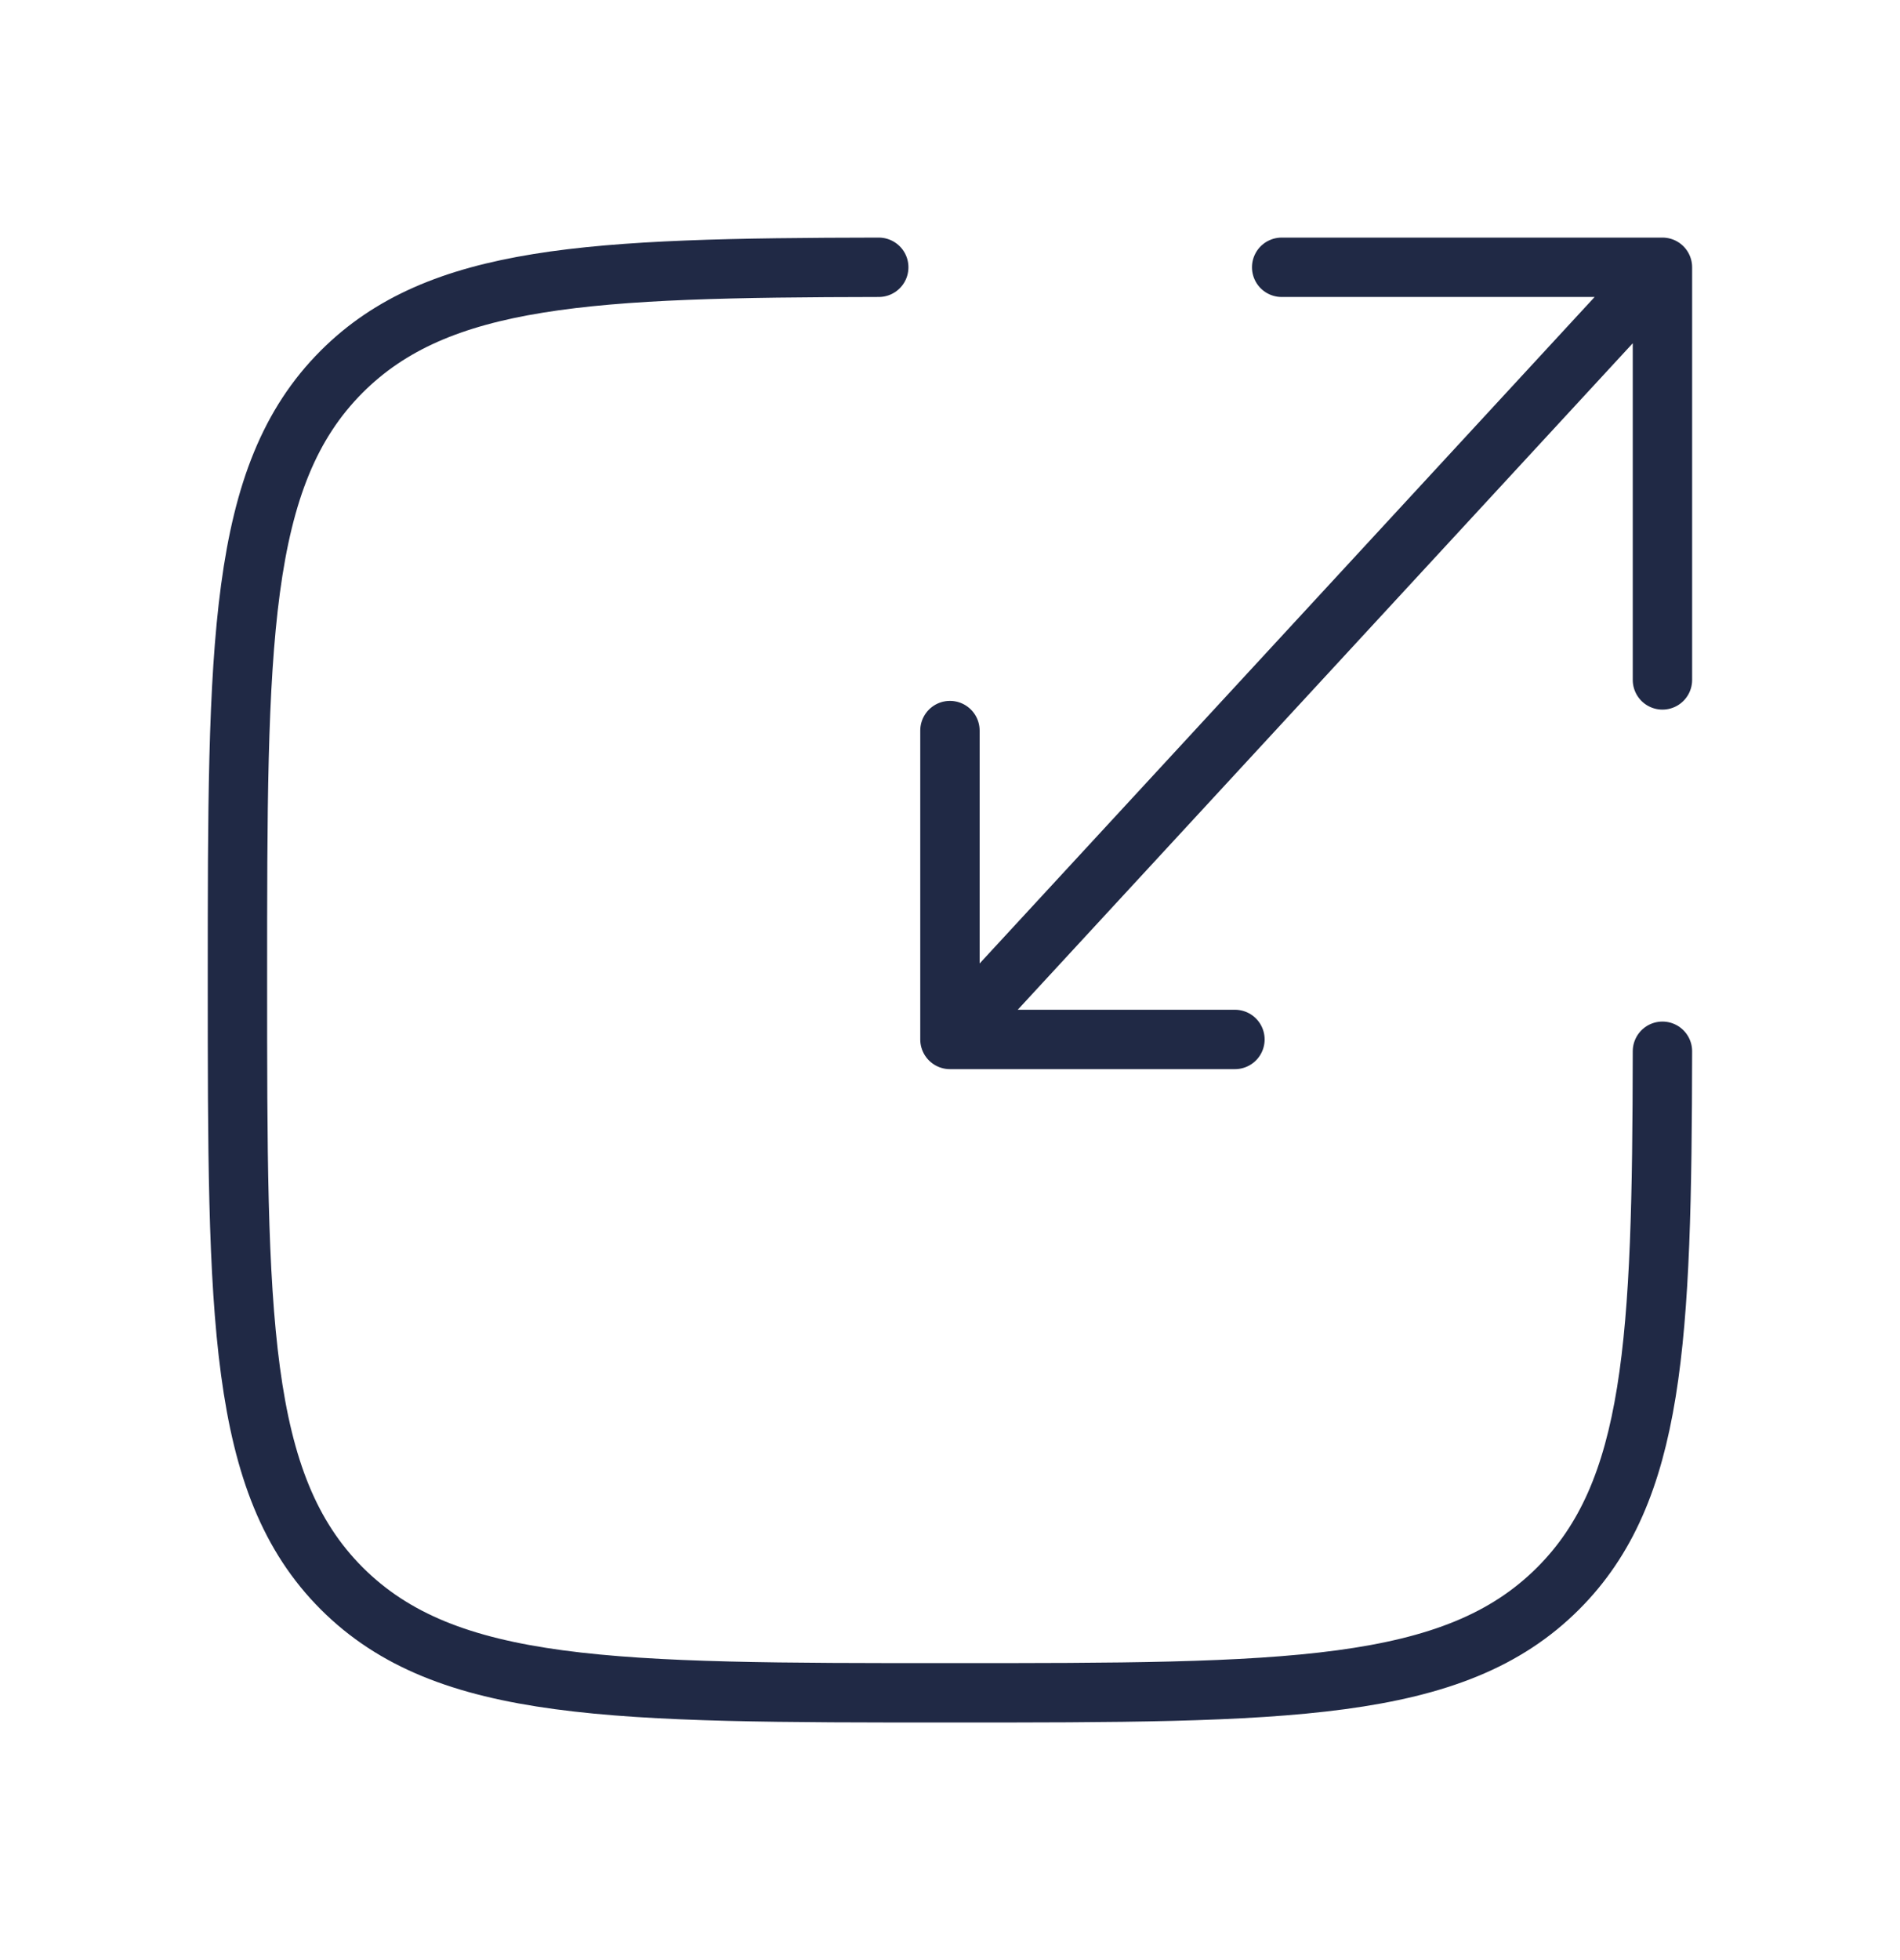
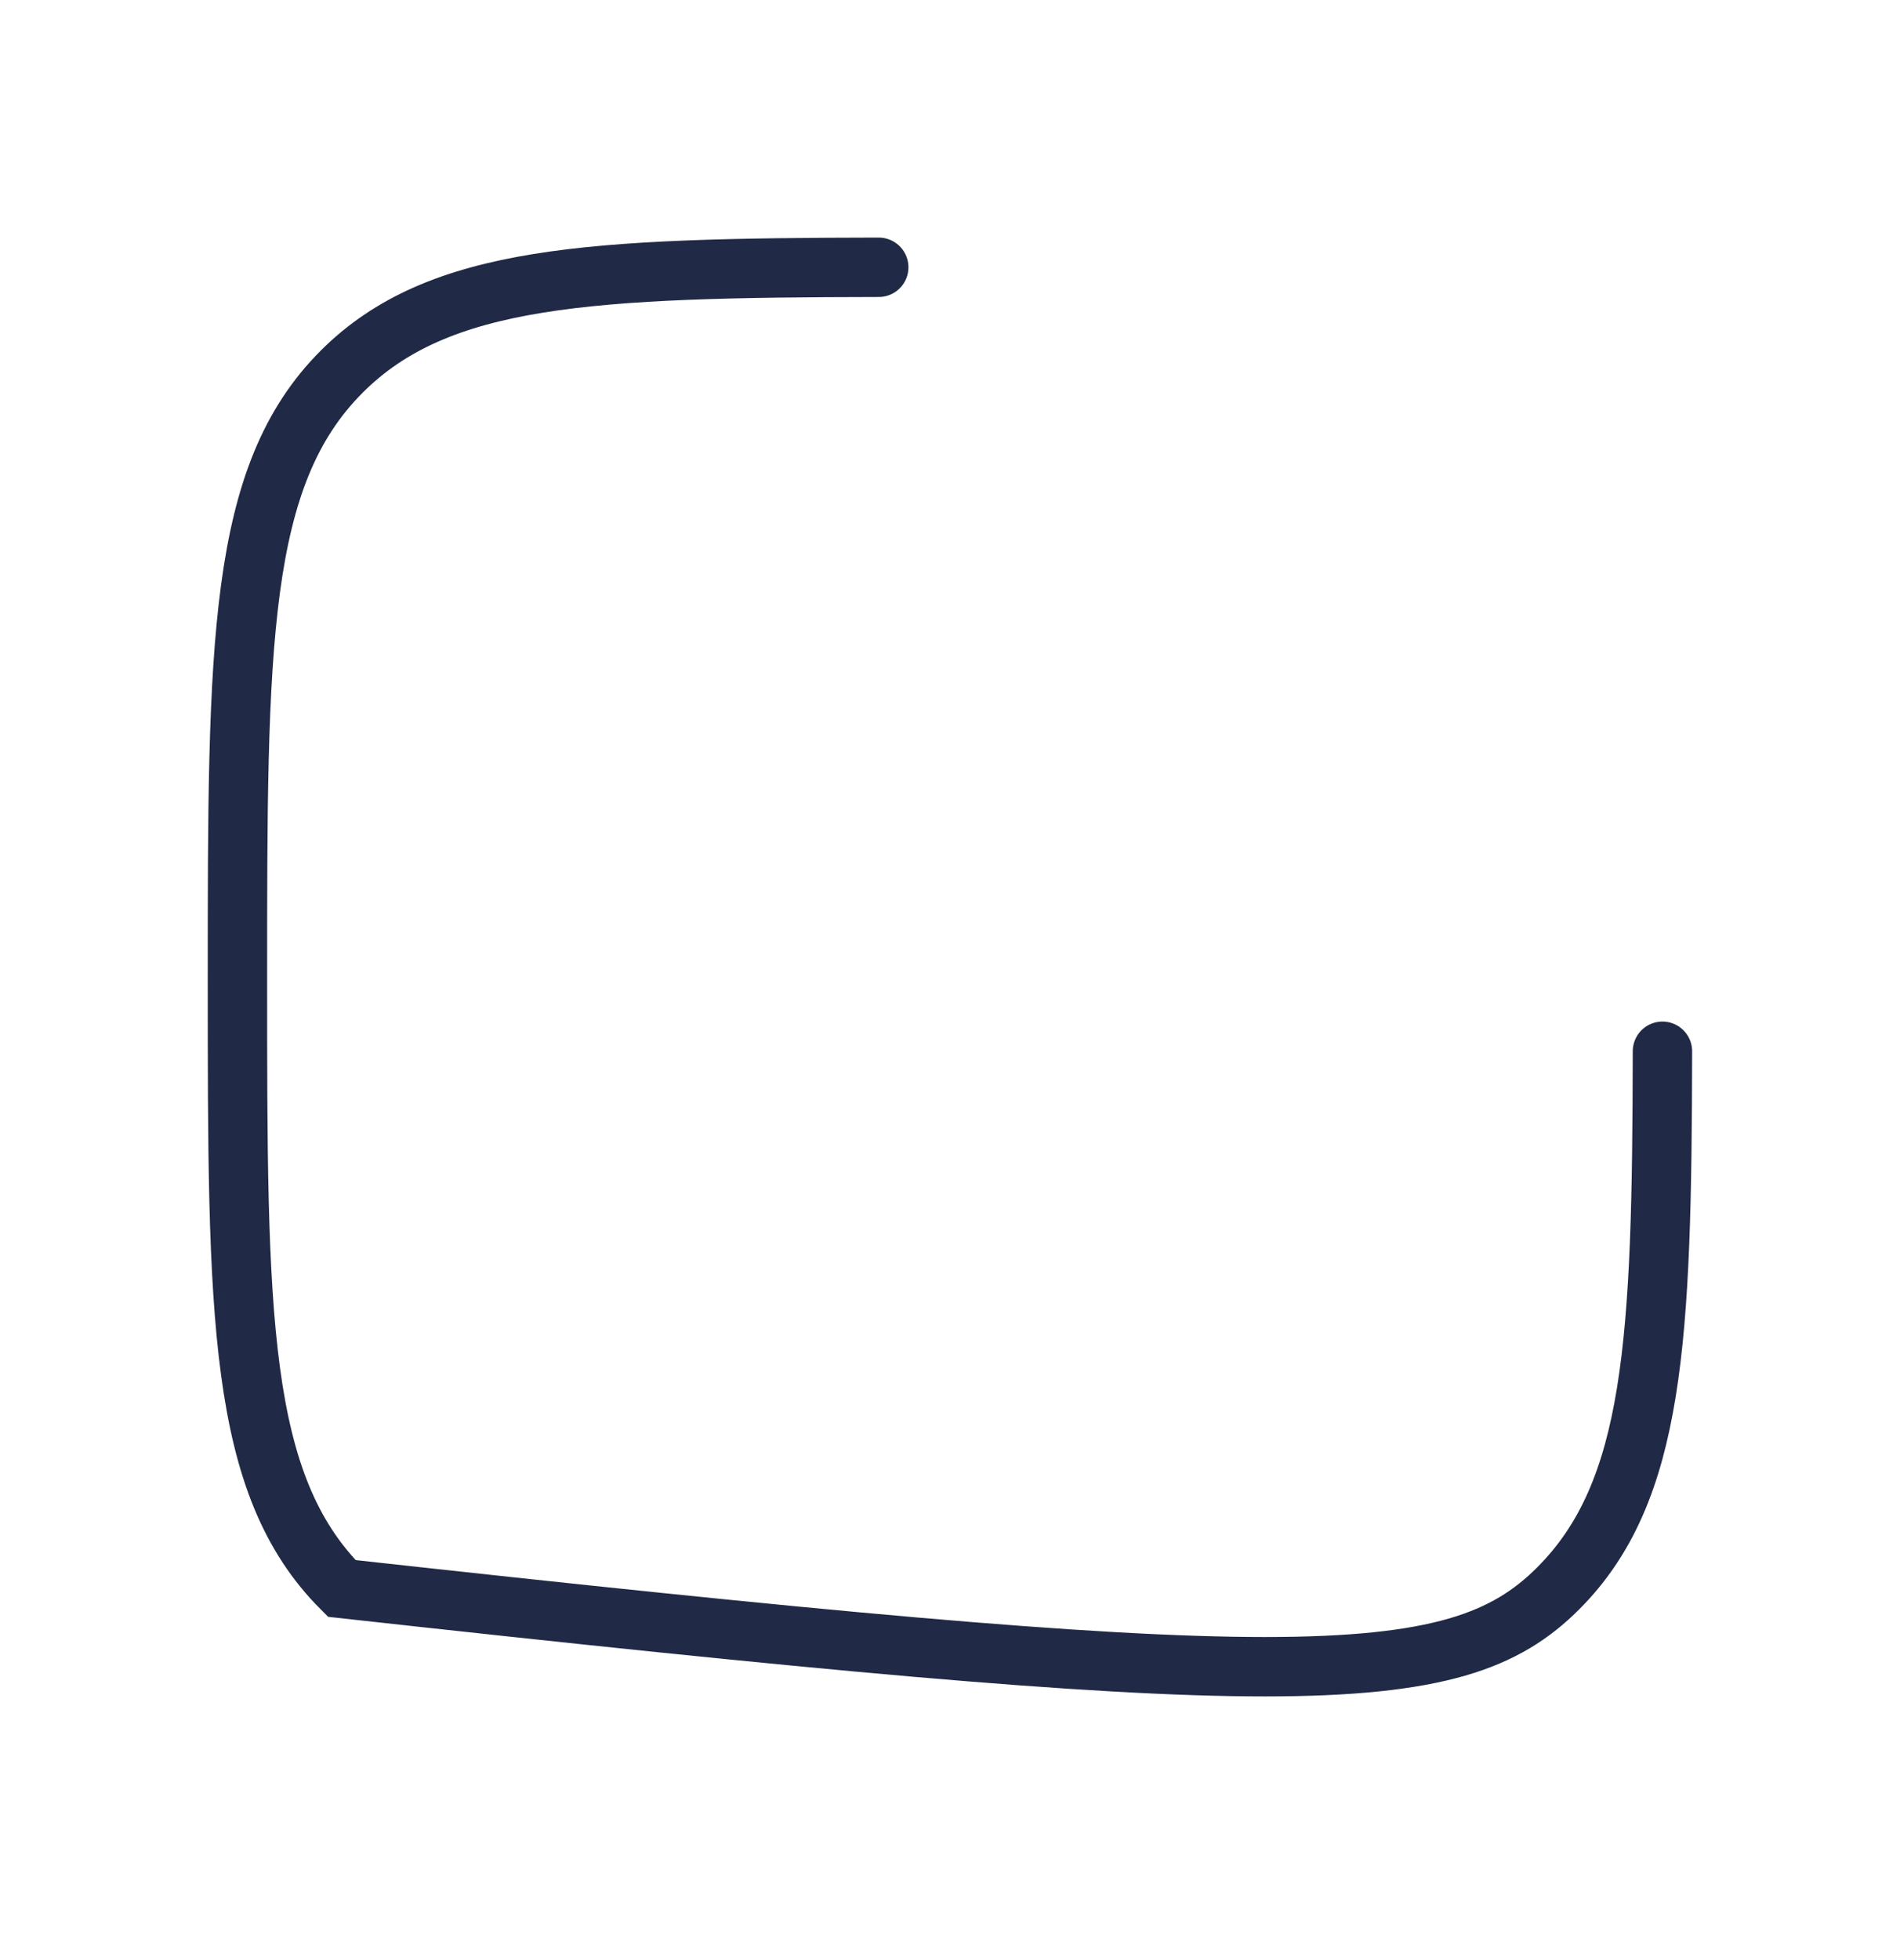
<svg xmlns="http://www.w3.org/2000/svg" width="32" height="33" viewBox="0 0 32 33" fill="none">
-   <path d="M14.8 4.5C9.933 4.508 7.386 4.628 5.756 6.256C3.999 8.013 3.999 10.842 3.999 16.499C3.999 22.156 3.999 24.985 5.756 26.743C7.515 28.5 10.342 28.5 16 28.5C21.657 28.5 24.485 28.5 26.242 26.743C27.872 25.114 27.991 22.566 27.999 17.699" stroke="#202945" stroke-linecap="round" />
-   <path d="M17.199 16.2L27.999 4.5M27.999 4.5H21.586M27.999 4.5V11.447M26.799 5.8L15.999 17.5M15.999 17.5H20.799M15.999 17.5V12.3" stroke="#202945" stroke-linecap="round" stroke-linejoin="round" />
+   <path d="M14.8 4.5C9.933 4.508 7.386 4.628 5.756 6.256C3.999 8.013 3.999 10.842 3.999 16.499C3.999 22.156 3.999 24.985 5.756 26.743C21.657 28.5 24.485 28.5 26.242 26.743C27.872 25.114 27.991 22.566 27.999 17.699" stroke="#202945" stroke-linecap="round" />
</svg>